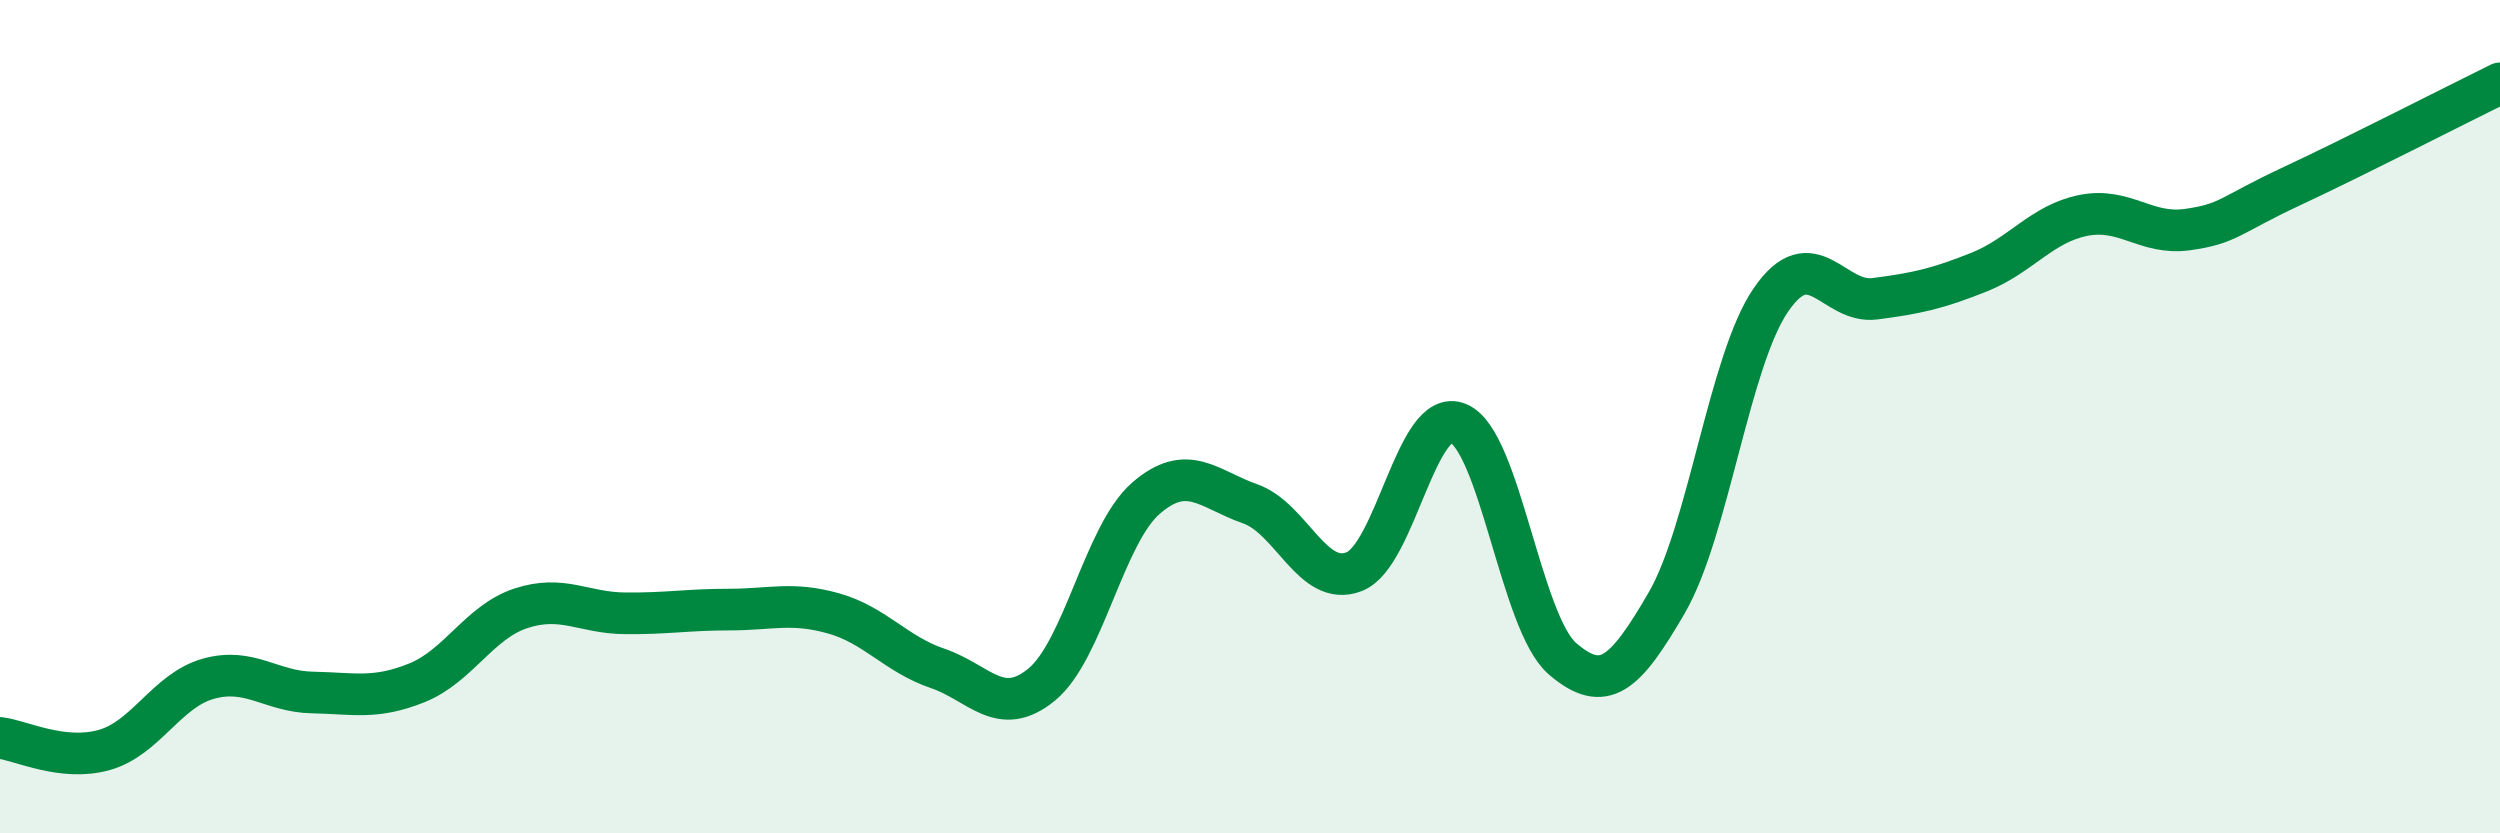
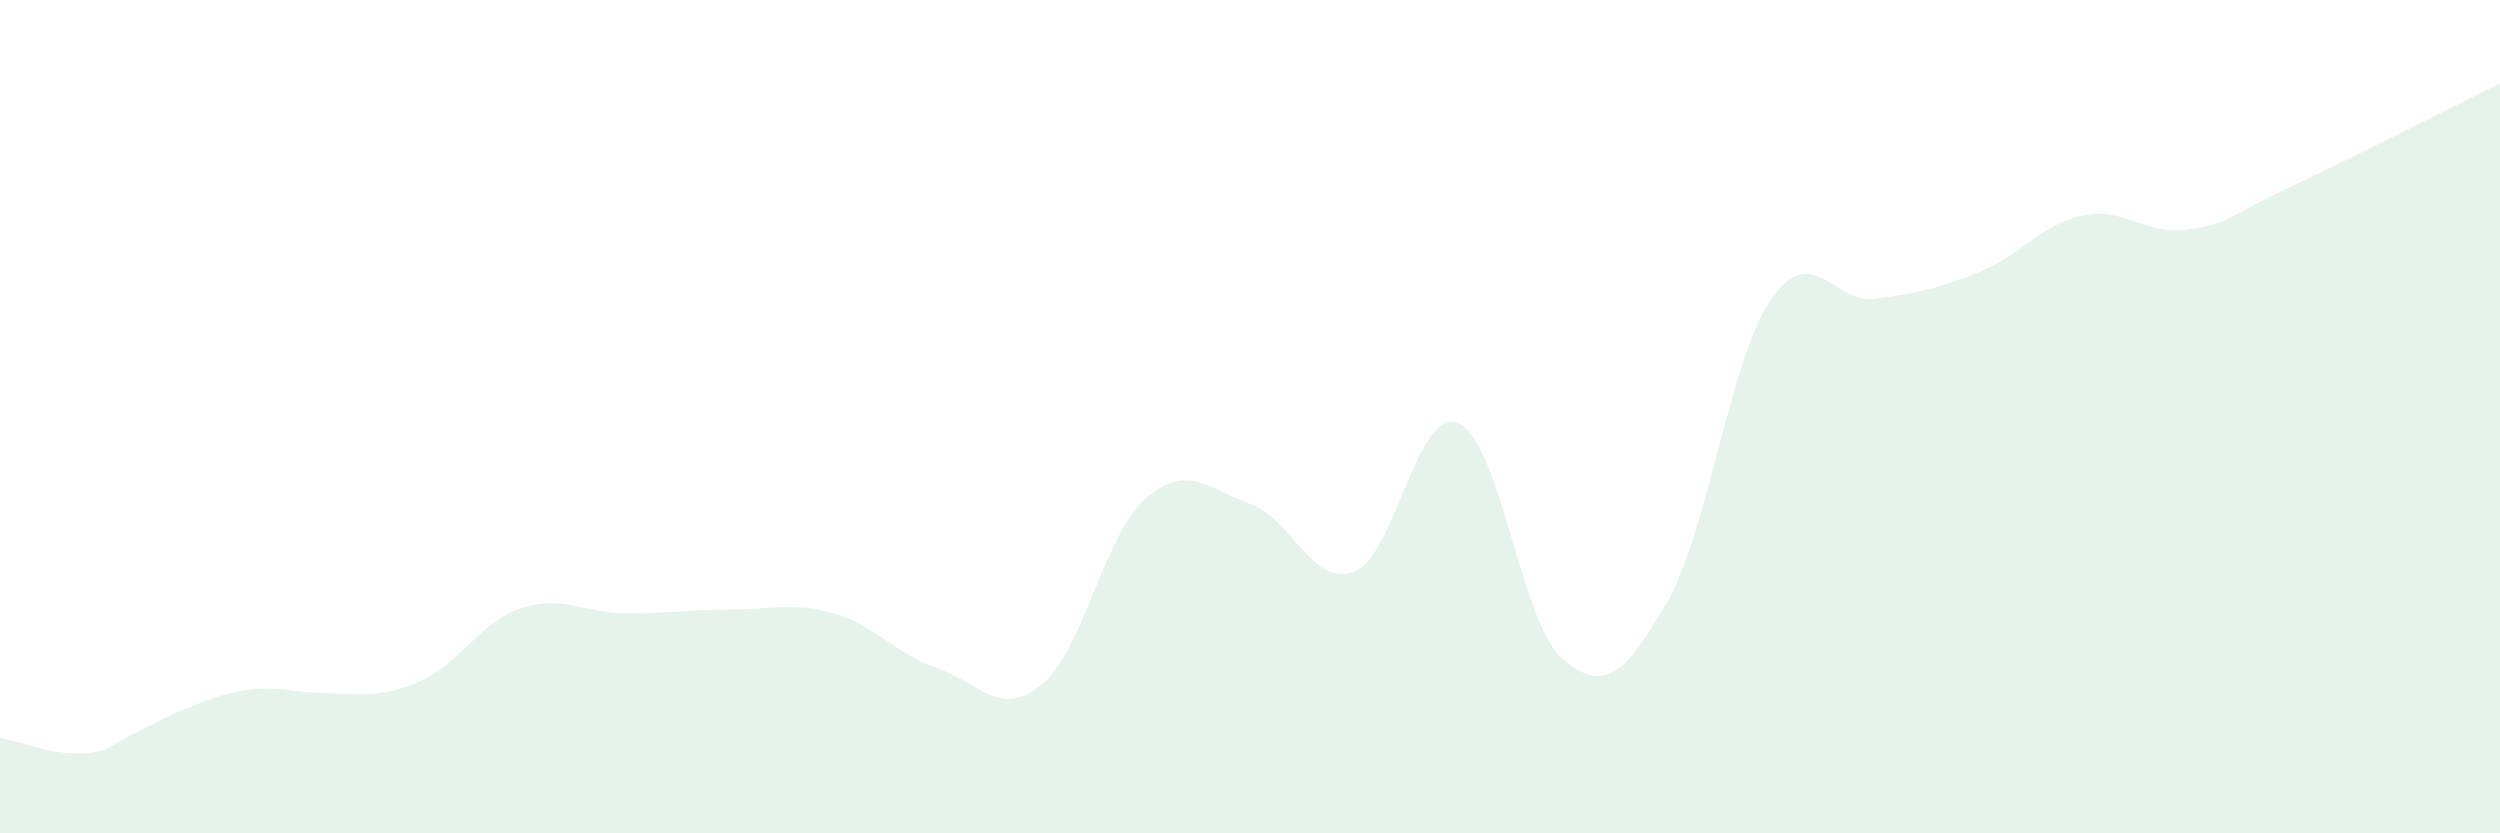
<svg xmlns="http://www.w3.org/2000/svg" width="60" height="20" viewBox="0 0 60 20">
-   <path d="M 0,17.71 C 0.5,17.77 1.5,18.28 2.5,18 C 3.5,17.72 4,16.57 5,16.29 C 6,16.01 6.5,16.6 7.5,16.62 C 8.5,16.64 9,16.79 10,16.39 C 11,15.99 11.5,14.93 12.5,14.6 C 13.5,14.27 14,14.71 15,14.72 C 16,14.73 16.5,14.63 17.5,14.63 C 18.5,14.63 19,14.44 20,14.72 C 21,15 21.5,15.7 22.5,16.04 C 23.5,16.38 24,17.25 25,16.43 C 26,15.61 26.5,12.83 27.5,11.96 C 28.5,11.09 29,11.74 30,12.09 C 31,12.44 31.5,14.11 32.5,13.72 C 33.5,13.33 34,9.74 35,10.16 C 36,10.58 36.5,14.95 37.5,15.81 C 38.5,16.67 39,16.19 40,14.47 C 41,12.75 41.5,8.66 42.5,7.2 C 43.5,5.74 44,7.3 45,7.17 C 46,7.04 46.5,6.93 47.5,6.53 C 48.5,6.13 49,5.37 50,5.17 C 51,4.97 51.5,5.65 52.5,5.51 C 53.5,5.37 53.5,5.17 55,4.47 C 56.5,3.77 59,2.49 60,2L60 20L0 20Z" fill="#008740" opacity="0.1" stroke-linecap="round" stroke-linejoin="round" />
-   <path d="M 0,17.71 C 0.5,17.77 1.5,18.28 2.5,18 C 3.5,17.72 4,16.57 5,16.29 C 6,16.01 6.5,16.6 7.5,16.62 C 8.5,16.64 9,16.79 10,16.39 C 11,15.99 11.5,14.93 12.5,14.6 C 13.5,14.27 14,14.71 15,14.72 C 16,14.73 16.5,14.63 17.5,14.63 C 18.5,14.63 19,14.44 20,14.72 C 21,15 21.5,15.7 22.5,16.04 C 23.5,16.38 24,17.25 25,16.43 C 26,15.61 26.5,12.83 27.5,11.96 C 28.5,11.09 29,11.74 30,12.09 C 31,12.44 31.5,14.11 32.5,13.72 C 33.5,13.33 34,9.74 35,10.16 C 36,10.58 36.5,14.95 37.5,15.81 C 38.5,16.67 39,16.19 40,14.47 C 41,12.75 41.5,8.66 42.5,7.2 C 43.5,5.74 44,7.3 45,7.17 C 46,7.04 46.5,6.93 47.5,6.53 C 48.5,6.13 49,5.37 50,5.17 C 51,4.97 51.5,5.65 52.5,5.51 C 53.5,5.37 53.5,5.17 55,4.47 C 56.5,3.77 59,2.49 60,2" stroke="#008740" stroke-width="1" fill="none" stroke-linecap="round" stroke-linejoin="round" />
+   <path d="M 0,17.71 C 0.5,17.77 1.5,18.28 2.5,18 C 6,16.01 6.5,16.6 7.5,16.62 C 8.5,16.64 9,16.79 10,16.39 C 11,15.99 11.5,14.93 12.5,14.6 C 13.5,14.27 14,14.71 15,14.72 C 16,14.73 16.5,14.63 17.5,14.63 C 18.5,14.63 19,14.44 20,14.72 C 21,15 21.5,15.7 22.5,16.04 C 23.5,16.38 24,17.25 25,16.43 C 26,15.61 26.5,12.83 27.5,11.96 C 28.5,11.09 29,11.74 30,12.09 C 31,12.44 31.5,14.11 32.5,13.72 C 33.5,13.33 34,9.74 35,10.16 C 36,10.58 36.5,14.95 37.5,15.81 C 38.5,16.67 39,16.19 40,14.47 C 41,12.75 41.5,8.66 42.5,7.2 C 43.5,5.74 44,7.3 45,7.17 C 46,7.04 46.5,6.93 47.5,6.53 C 48.5,6.13 49,5.37 50,5.17 C 51,4.97 51.5,5.65 52.5,5.51 C 53.5,5.37 53.5,5.17 55,4.47 C 56.5,3.77 59,2.49 60,2L60 20L0 20Z" fill="#008740" opacity="0.1" stroke-linecap="round" stroke-linejoin="round" />
</svg>